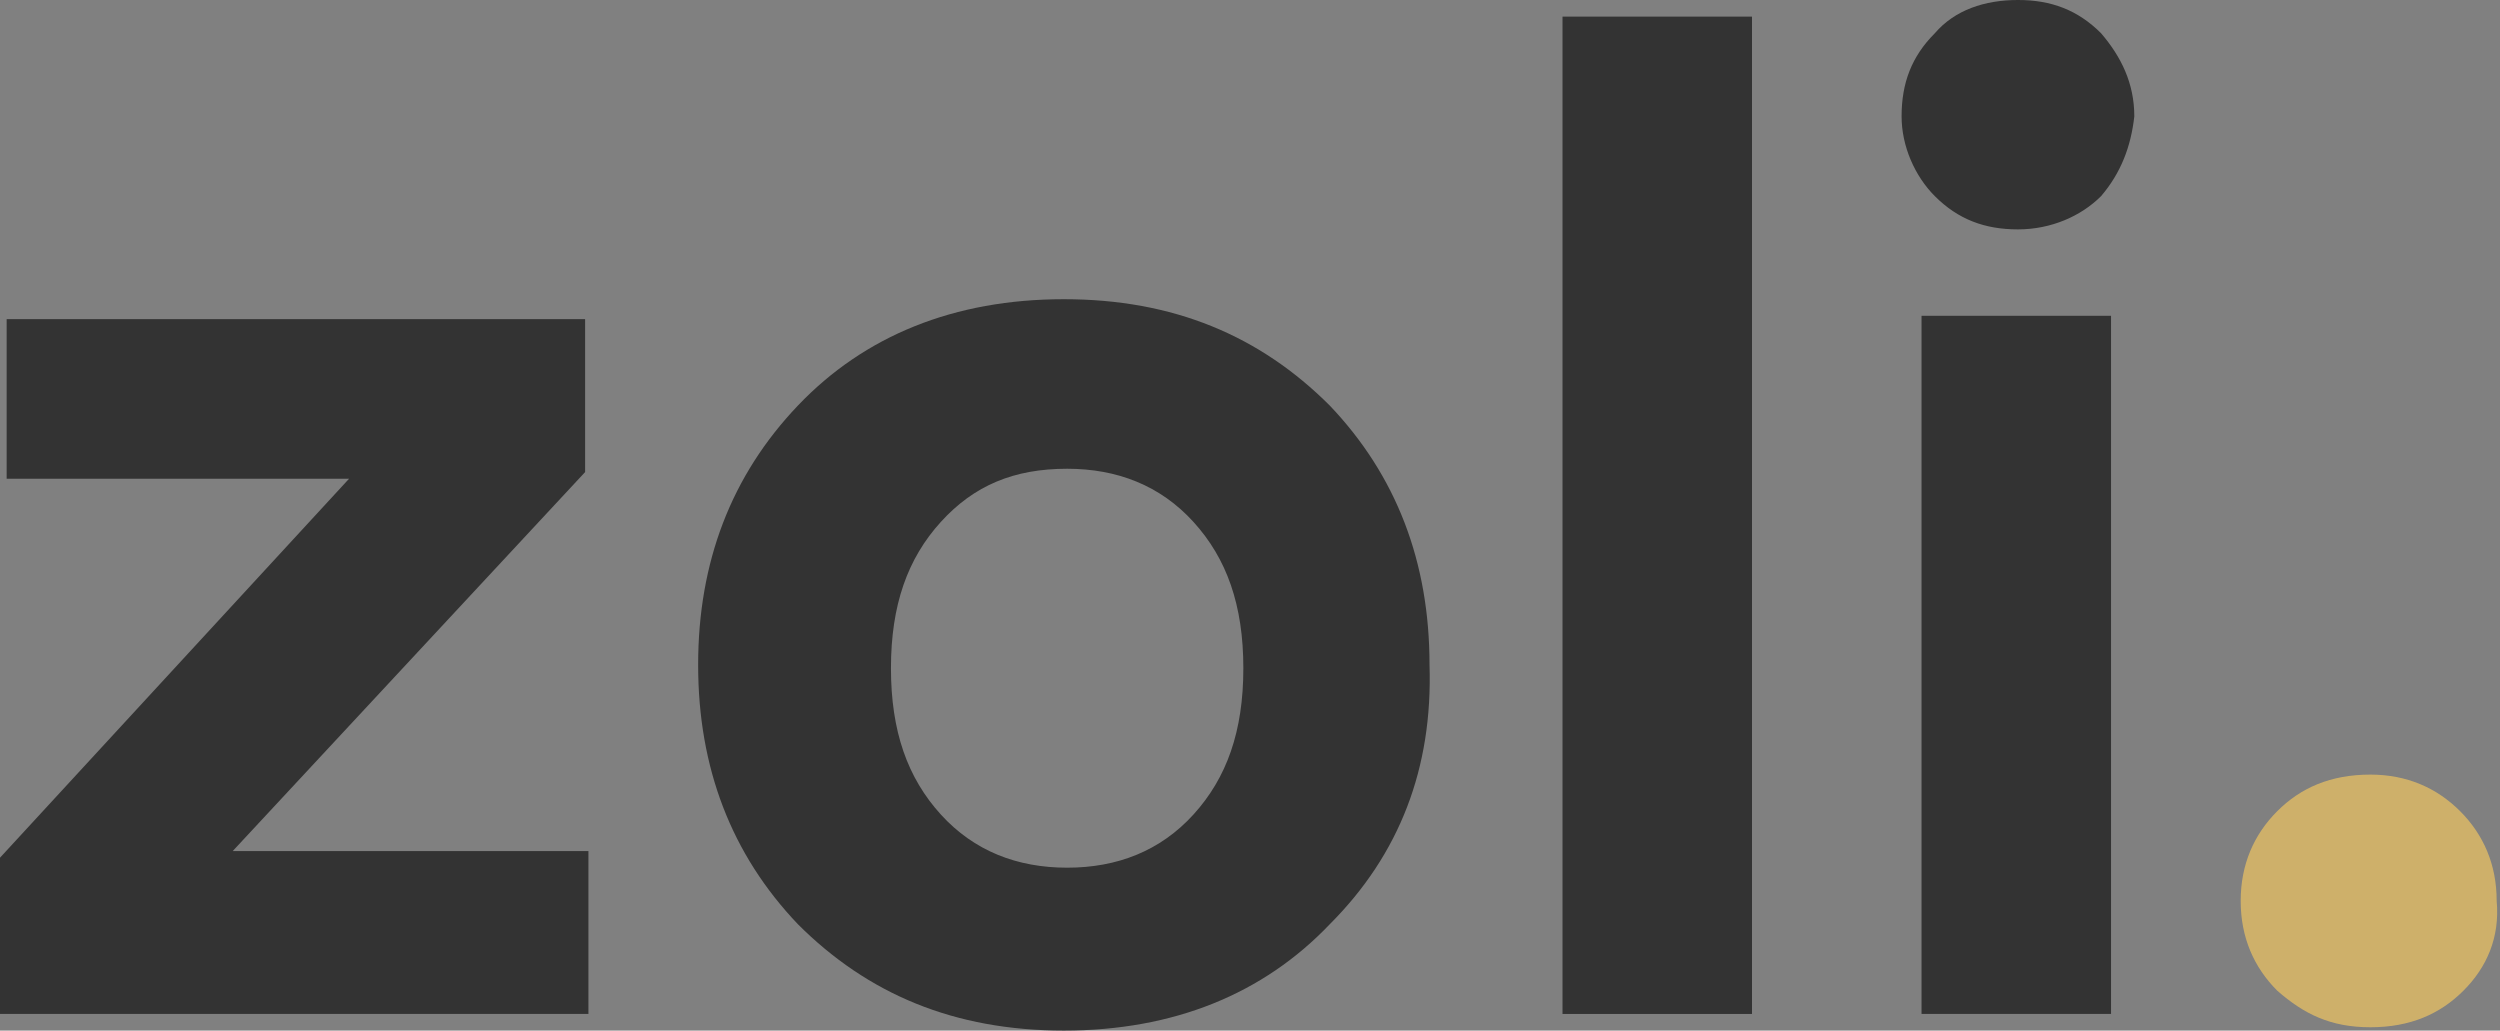
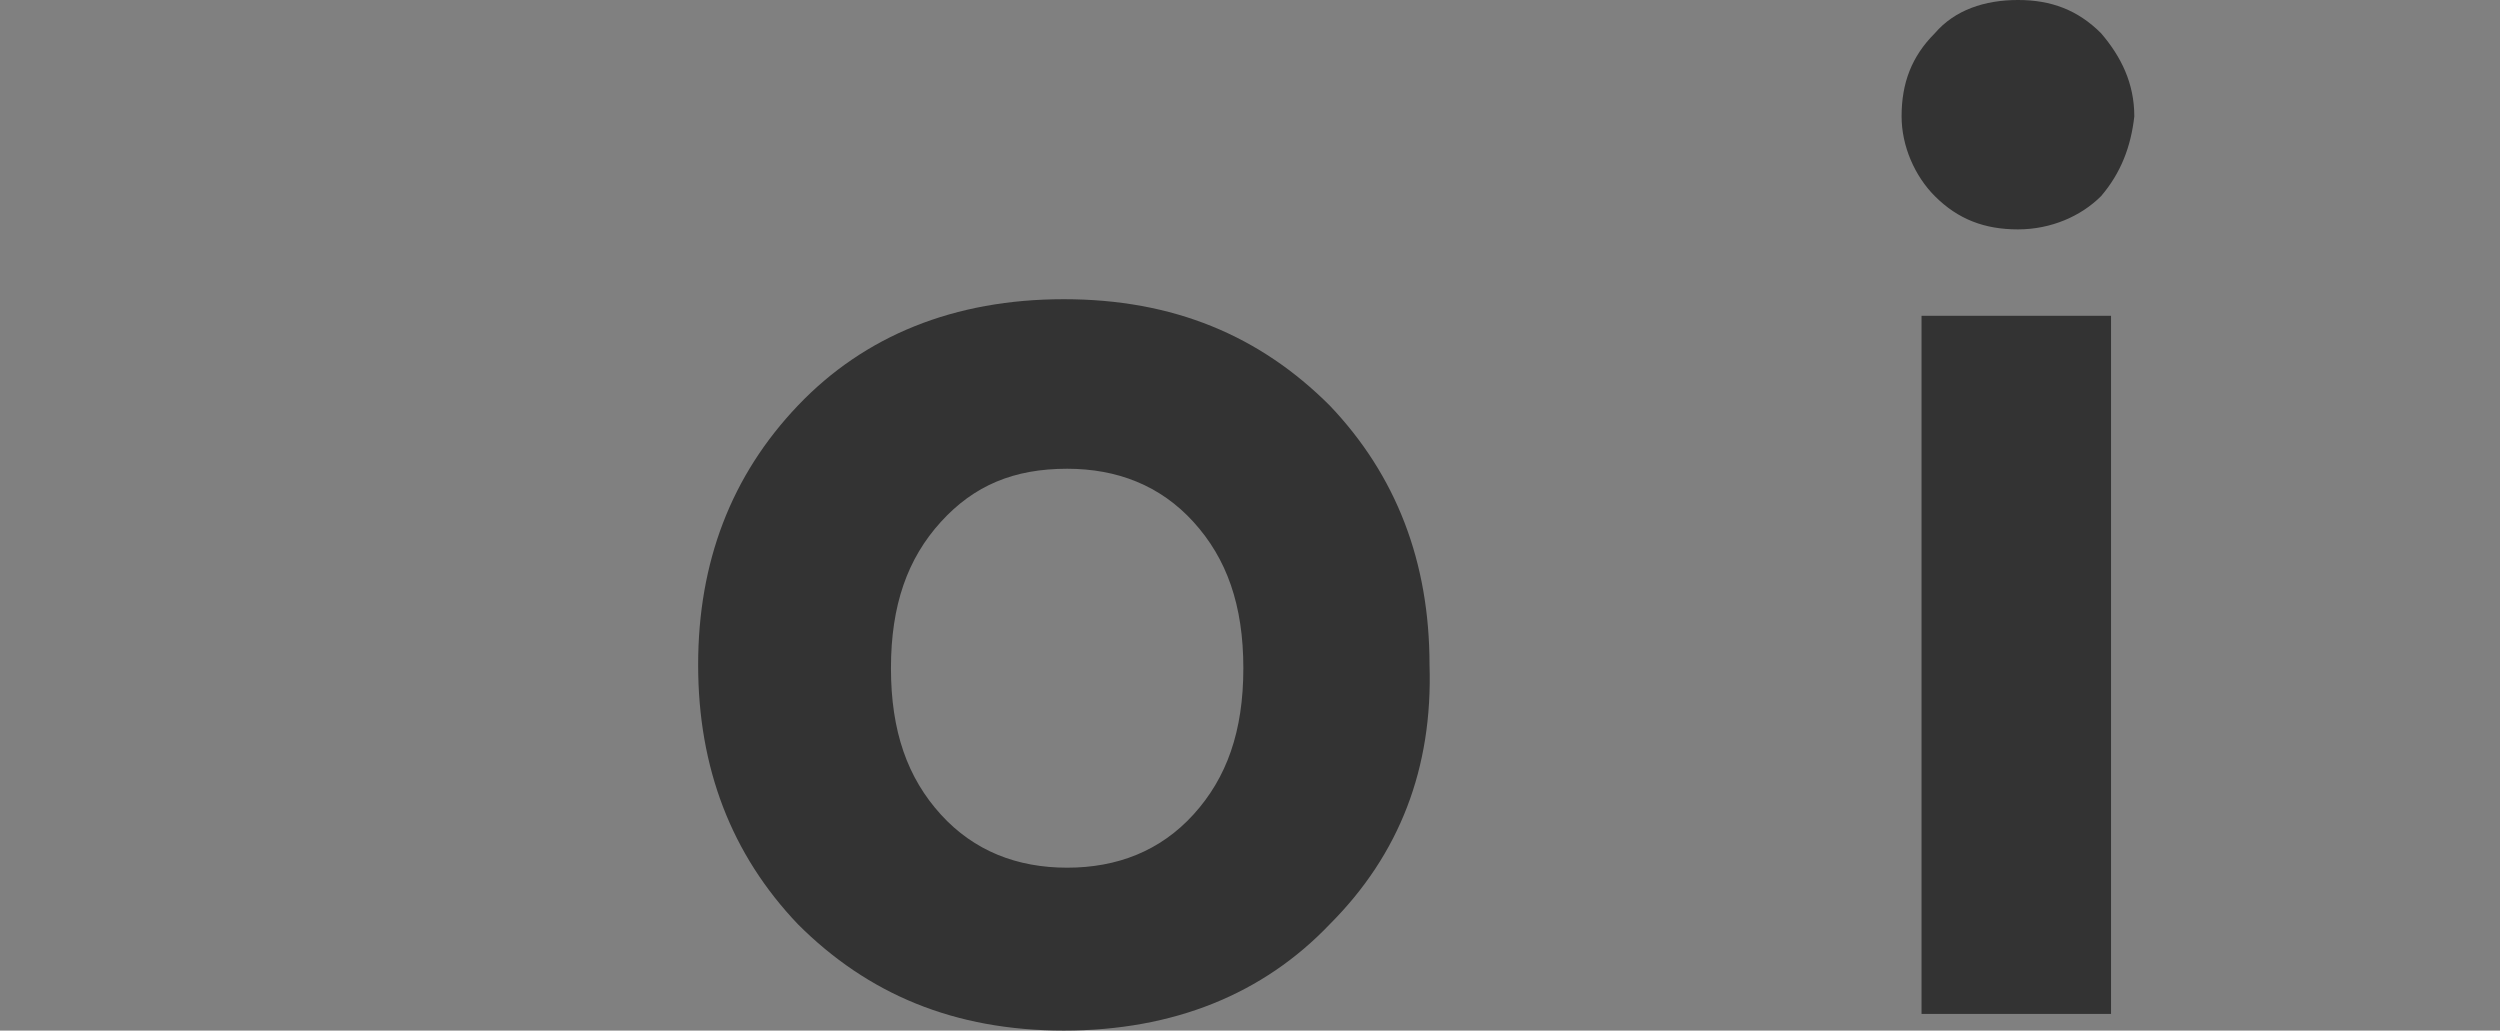
<svg xmlns="http://www.w3.org/2000/svg" version="1.1" id="Layer_1" x="0px" y="0px" viewBox="0 0 75.2 31" style="enable-background:new 0 0 75.2 31;" xml:space="preserve">
  <rect x="0" y="0" width="75.2" height="31" fill="#808080" stroke="none" />
  <style type="text/css">
	.st0{fill:#333333;}
	.st1{fill:#CEB06A;}
	.st2{fill:#FFFFFF;}
</style>
  <g>
-     <path class="st0" d="M17.6,14.2L7,25.6h10.7v4.9H0v-4.7l10.5-11.4H0.2V9.6h17.4V14.2z" />
    <path class="st0" d="M40,27.8c-2,2.1-4.7,3.2-8,3.2c-3.3,0-5.9-1.1-8-3.2c-2-2.1-3-4.7-3-7.8c0-3.1,1-5.7,3-7.8   c2-2.1,4.7-3.2,8-3.2c3.3,0,5.9,1.1,8,3.2c2,2.1,3,4.7,3,7.8C43.1,23.1,42.1,25.7,40,27.8z M28.3,15.7c-1,1.1-1.5,2.5-1.5,4.4   s0.5,3.3,1.5,4.4c1,1.1,2.3,1.6,3.8,1.6c1.5,0,2.8-0.5,3.8-1.6c1-1.1,1.5-2.5,1.5-4.4s-0.5-3.3-1.5-4.4c-1-1.1-2.3-1.6-3.8-1.6   C30.5,14.1,29.3,14.6,28.3,15.7z" />
-     <path class="st0" d="M52.6,30.5H47v-30h5.7V30.5z" />
    <path class="st0" d="M63.2,5.9c-0.6,0.6-1.5,1-2.5,1c-1,0-1.8-0.3-2.5-1c-0.6-0.6-1-1.5-1-2.4c0-1,0.3-1.8,1-2.5   c0.6-0.7,1.5-1,2.5-1c1,0,1.8,0.3,2.5,1c0.6,0.7,1,1.5,1,2.5C64.1,4.4,63.8,5.2,63.2,5.9z M57.8,30.5v-21h5.7v21H57.8z" />
-     <path class="st1" d="M74.1,29.8c-0.7,0.7-1.6,1.1-2.8,1.1s-2-0.4-2.8-1.1c-0.7-0.7-1.1-1.6-1.1-2.7c0-1.1,0.4-2,1.1-2.7   c0.7-0.7,1.6-1.1,2.8-1.1c1.1,0,2,0.4,2.7,1.1c0.7,0.7,1.1,1.6,1.1,2.7C75.2,28.2,74.8,29.1,74.1,29.8z" />
  </g>
  <g>
-     <path class="st2" d="M110.6,14.2L100,25.6h10.7v4.9H93v-4.7l10.5-11.4H93.2V9.6h17.4V14.2z" />
-     <path class="st2" d="M133,27.8c-2,2.1-4.7,3.2-8,3.2c-3.3,0-5.9-1.1-8-3.2c-2-2.1-3-4.7-3-7.8c0-3.1,1-5.7,3-7.8   c2-2.1,4.7-3.2,8-3.2c3.3,0,5.9,1.1,8,3.2c2,2.1,3,4.7,3,7.8C136.1,23.1,135.1,25.7,133,27.8z M121.3,15.7c-1,1.1-1.5,2.5-1.5,4.4   s0.5,3.3,1.5,4.4c1,1.1,2.3,1.6,3.8,1.6c1.5,0,2.8-0.5,3.8-1.6c1-1.1,1.5-2.5,1.5-4.4s-0.5-3.3-1.5-4.4c-1-1.1-2.3-1.6-3.8-1.6   C123.5,14.1,122.3,14.6,121.3,15.7z" />
    <path class="st2" d="M145.6,30.5H140v-30h5.7V30.5z" />
    <path class="st2" d="M156.2,5.9c-0.6,0.6-1.5,1-2.5,1c-1,0-1.8-0.3-2.5-1c-0.6-0.6-1-1.5-1-2.4c0-1,0.3-1.8,1-2.5   c0.6-0.7,1.5-1,2.5-1c1,0,1.8,0.3,2.5,1c0.6,0.7,1,1.5,1,2.5C157.1,4.4,156.8,5.2,156.2,5.9z M150.8,30.5v-21h5.7v21H150.8z" />
    <path class="st1" d="M167.1,29.8c-0.7,0.7-1.6,1.1-2.8,1.1s-2-0.4-2.8-1.1c-0.7-0.7-1.1-1.6-1.1-2.7c0-1.1,0.4-2,1.1-2.7   c0.7-0.7,1.6-1.1,2.8-1.1c1.1,0,2,0.4,2.7,1.1c0.7,0.7,1.1,1.6,1.1,2.7C168.2,28.2,167.8,29.1,167.1,29.8z" />
  </g>
</svg>